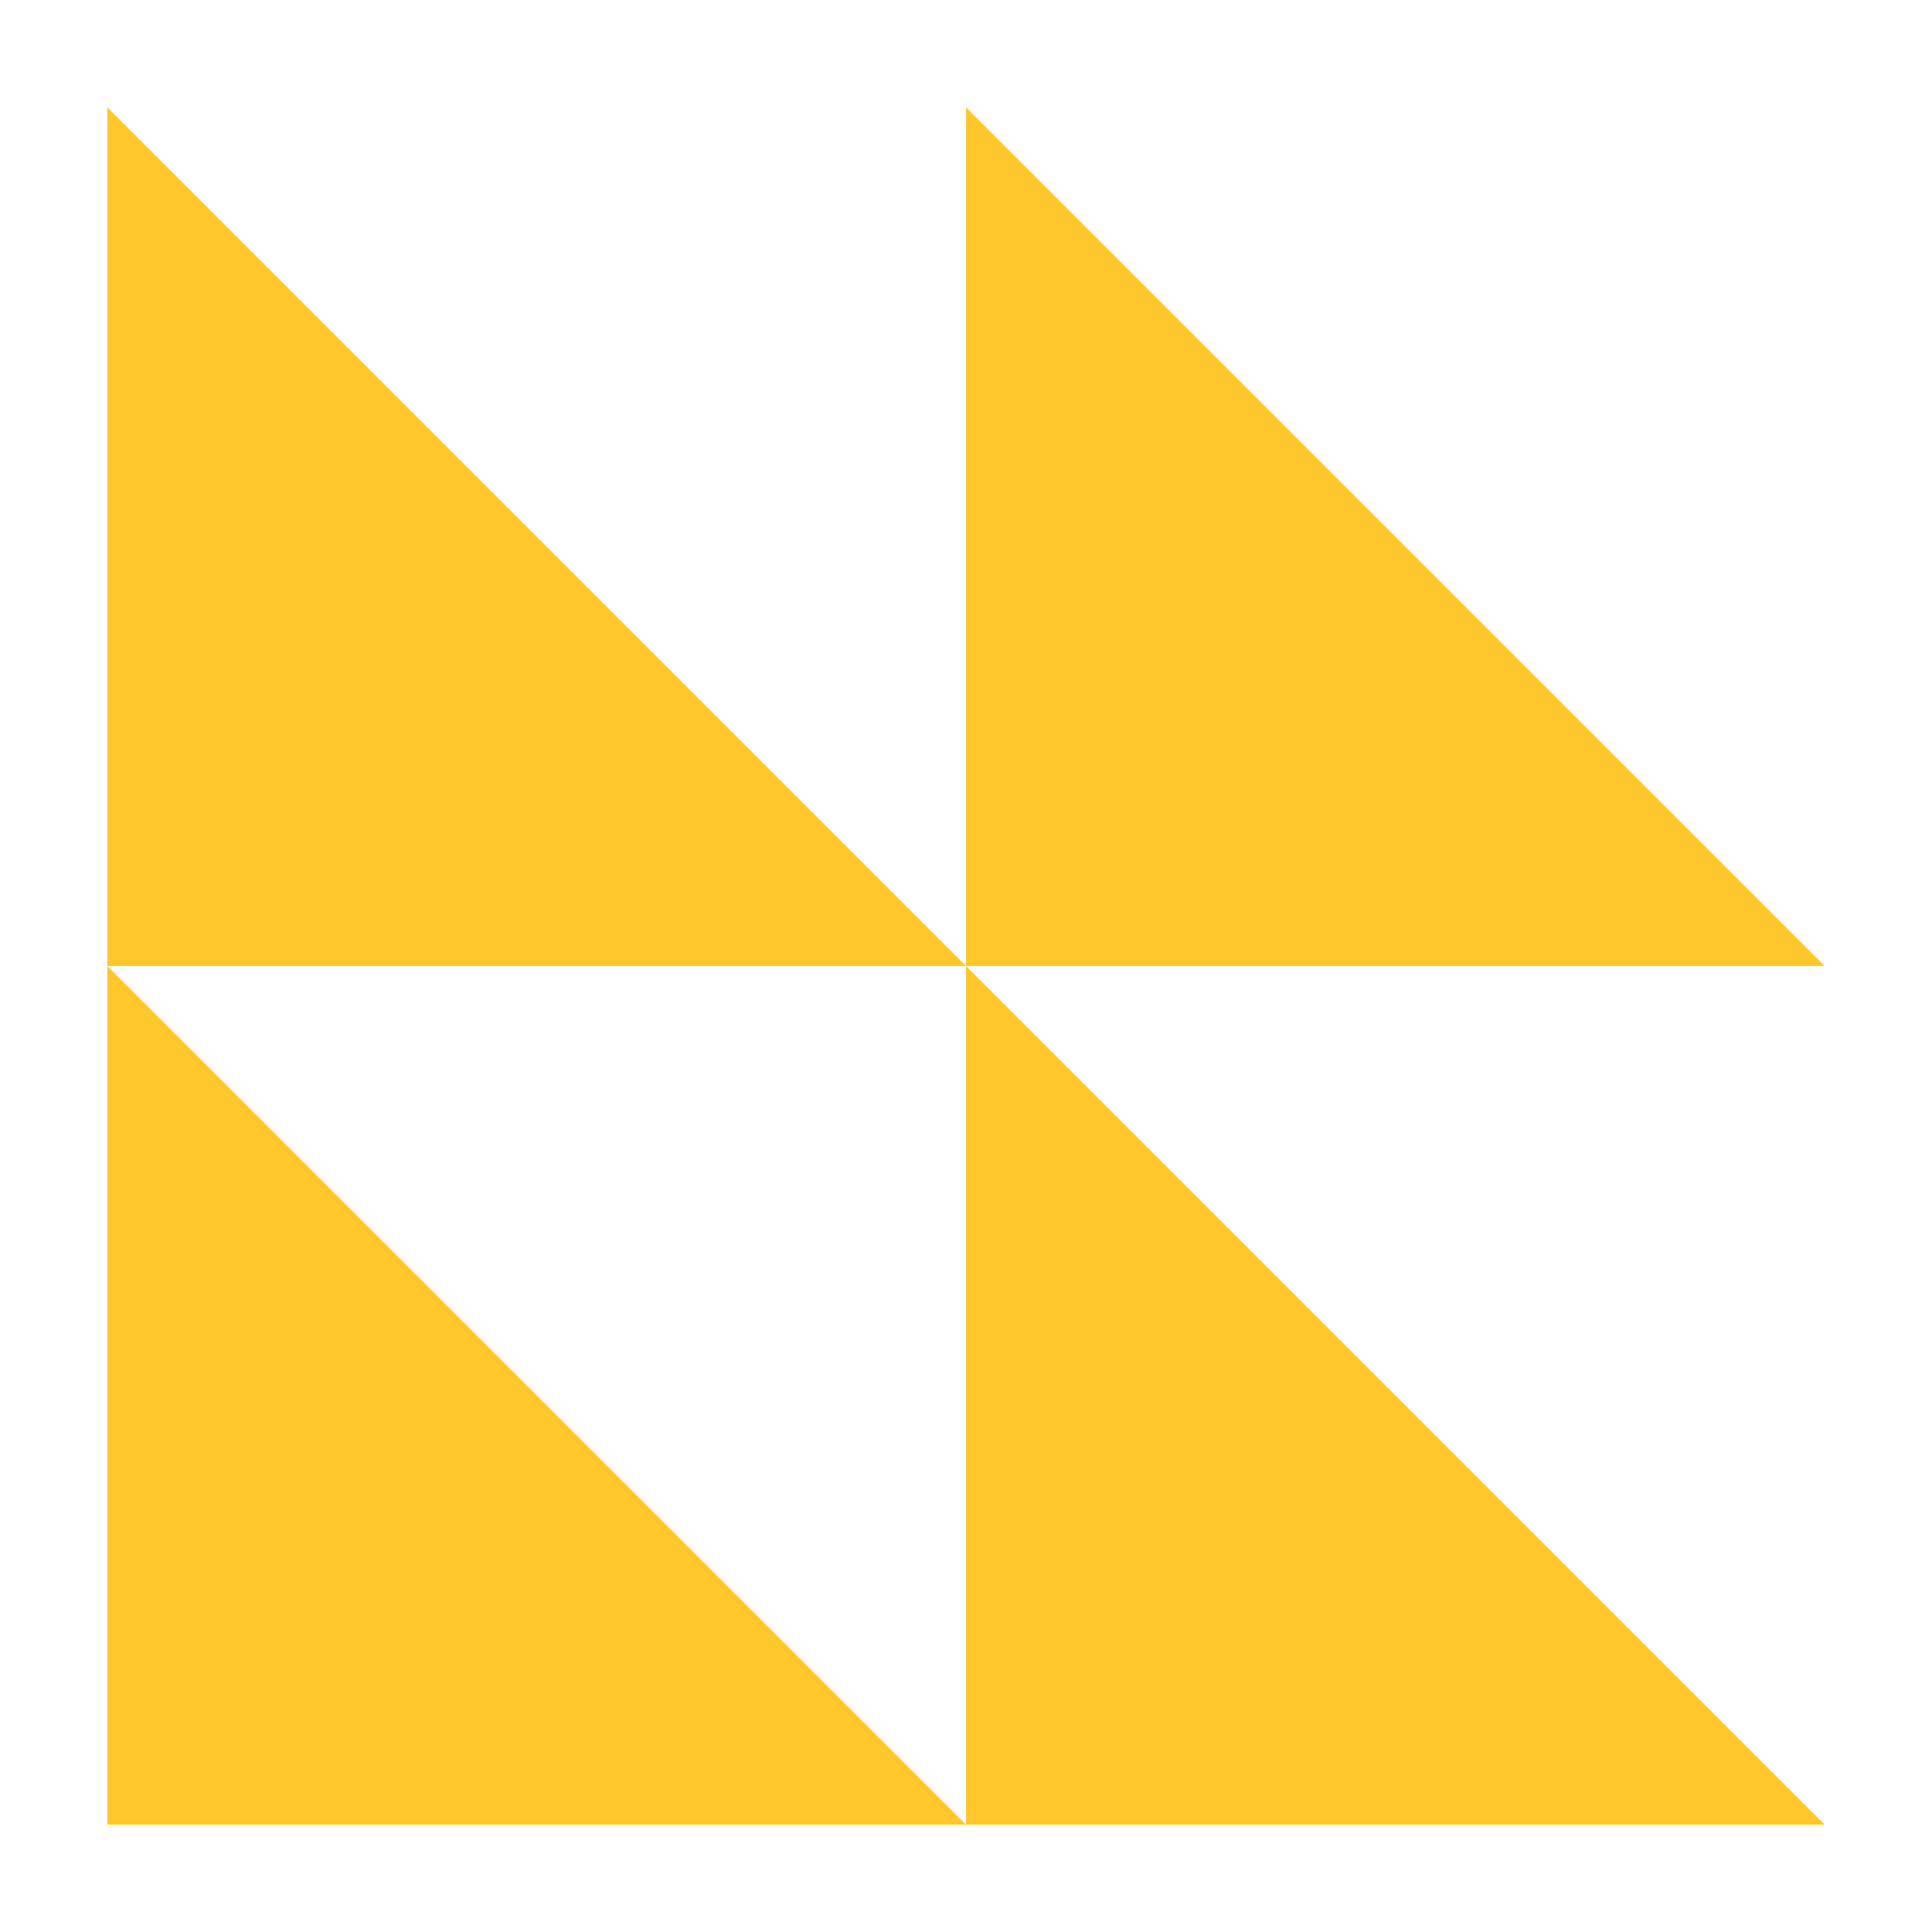
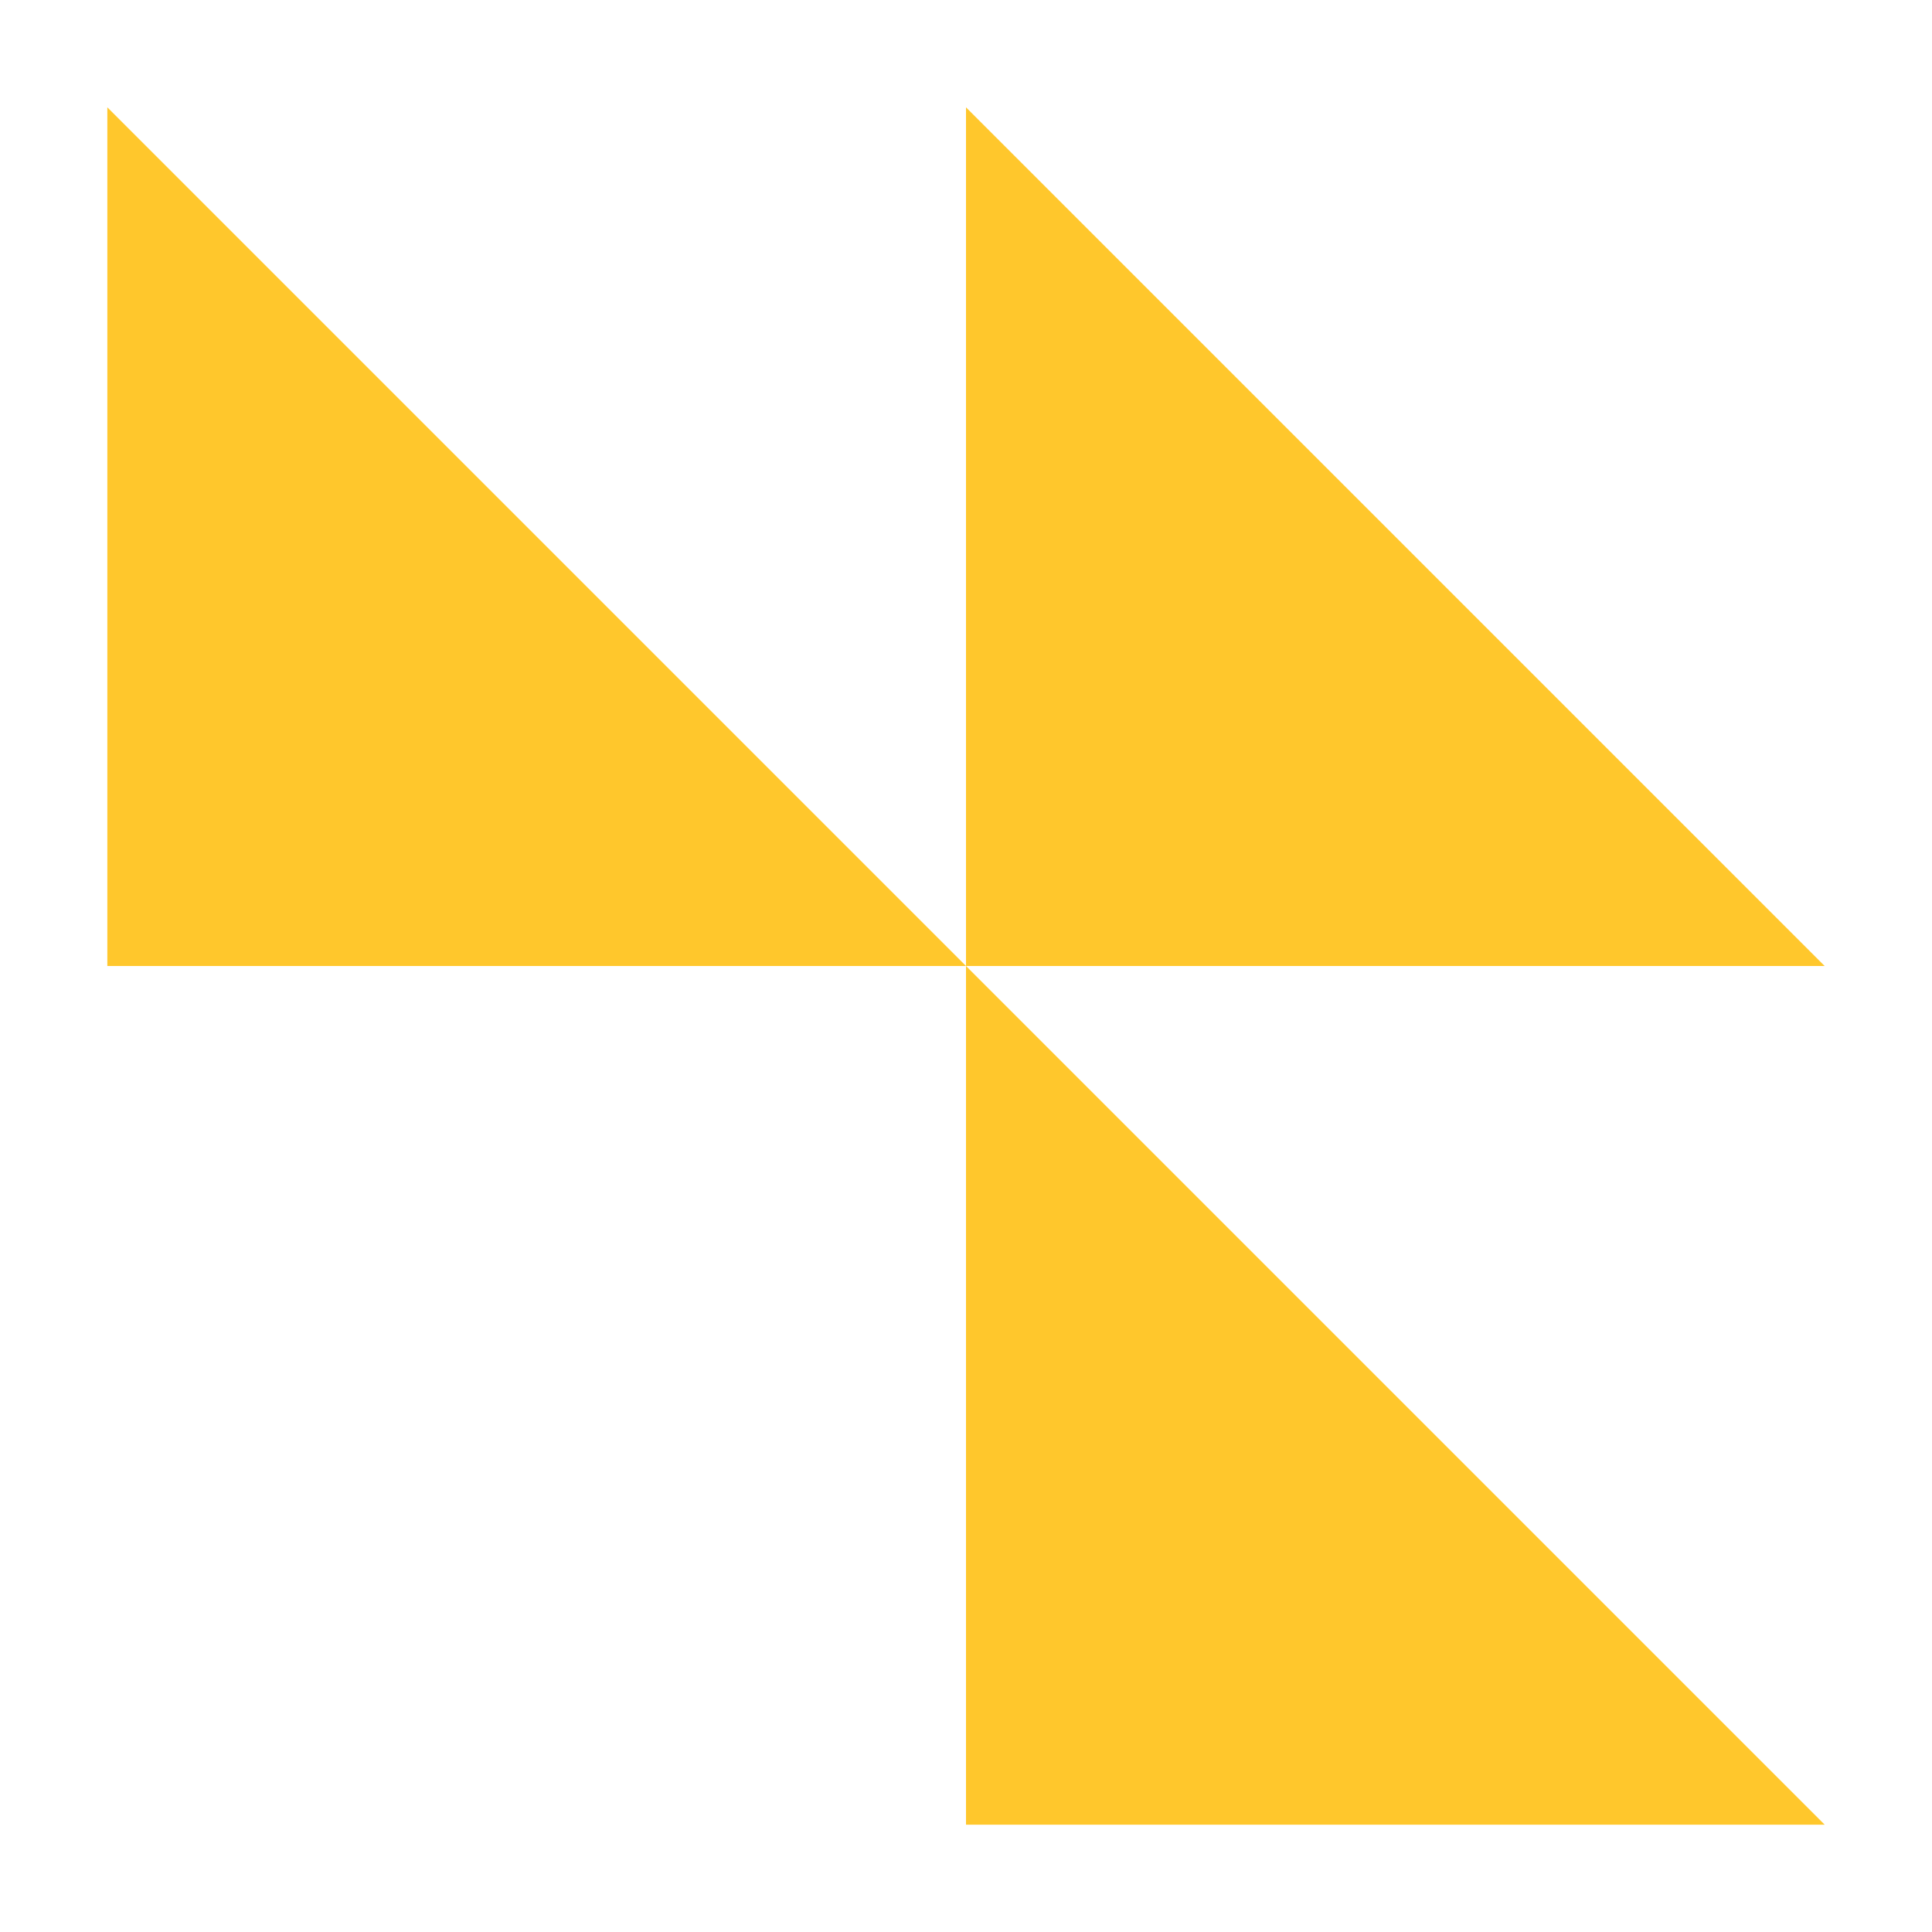
<svg xmlns="http://www.w3.org/2000/svg" width="72" height="72" viewBox="0 0 72 72" fill="none">
  <path d="M4 4L36 36H4V4Z" fill="#FFC72C" />
-   <path d="M4 36L36 68H4V36Z" fill="#FFC72C" />
  <path d="M36 4L68 36H36V4Z" fill="#FFC72C" />
  <path d="M36 36L68 68H36V36Z" fill="#FFC72C" />
</svg>